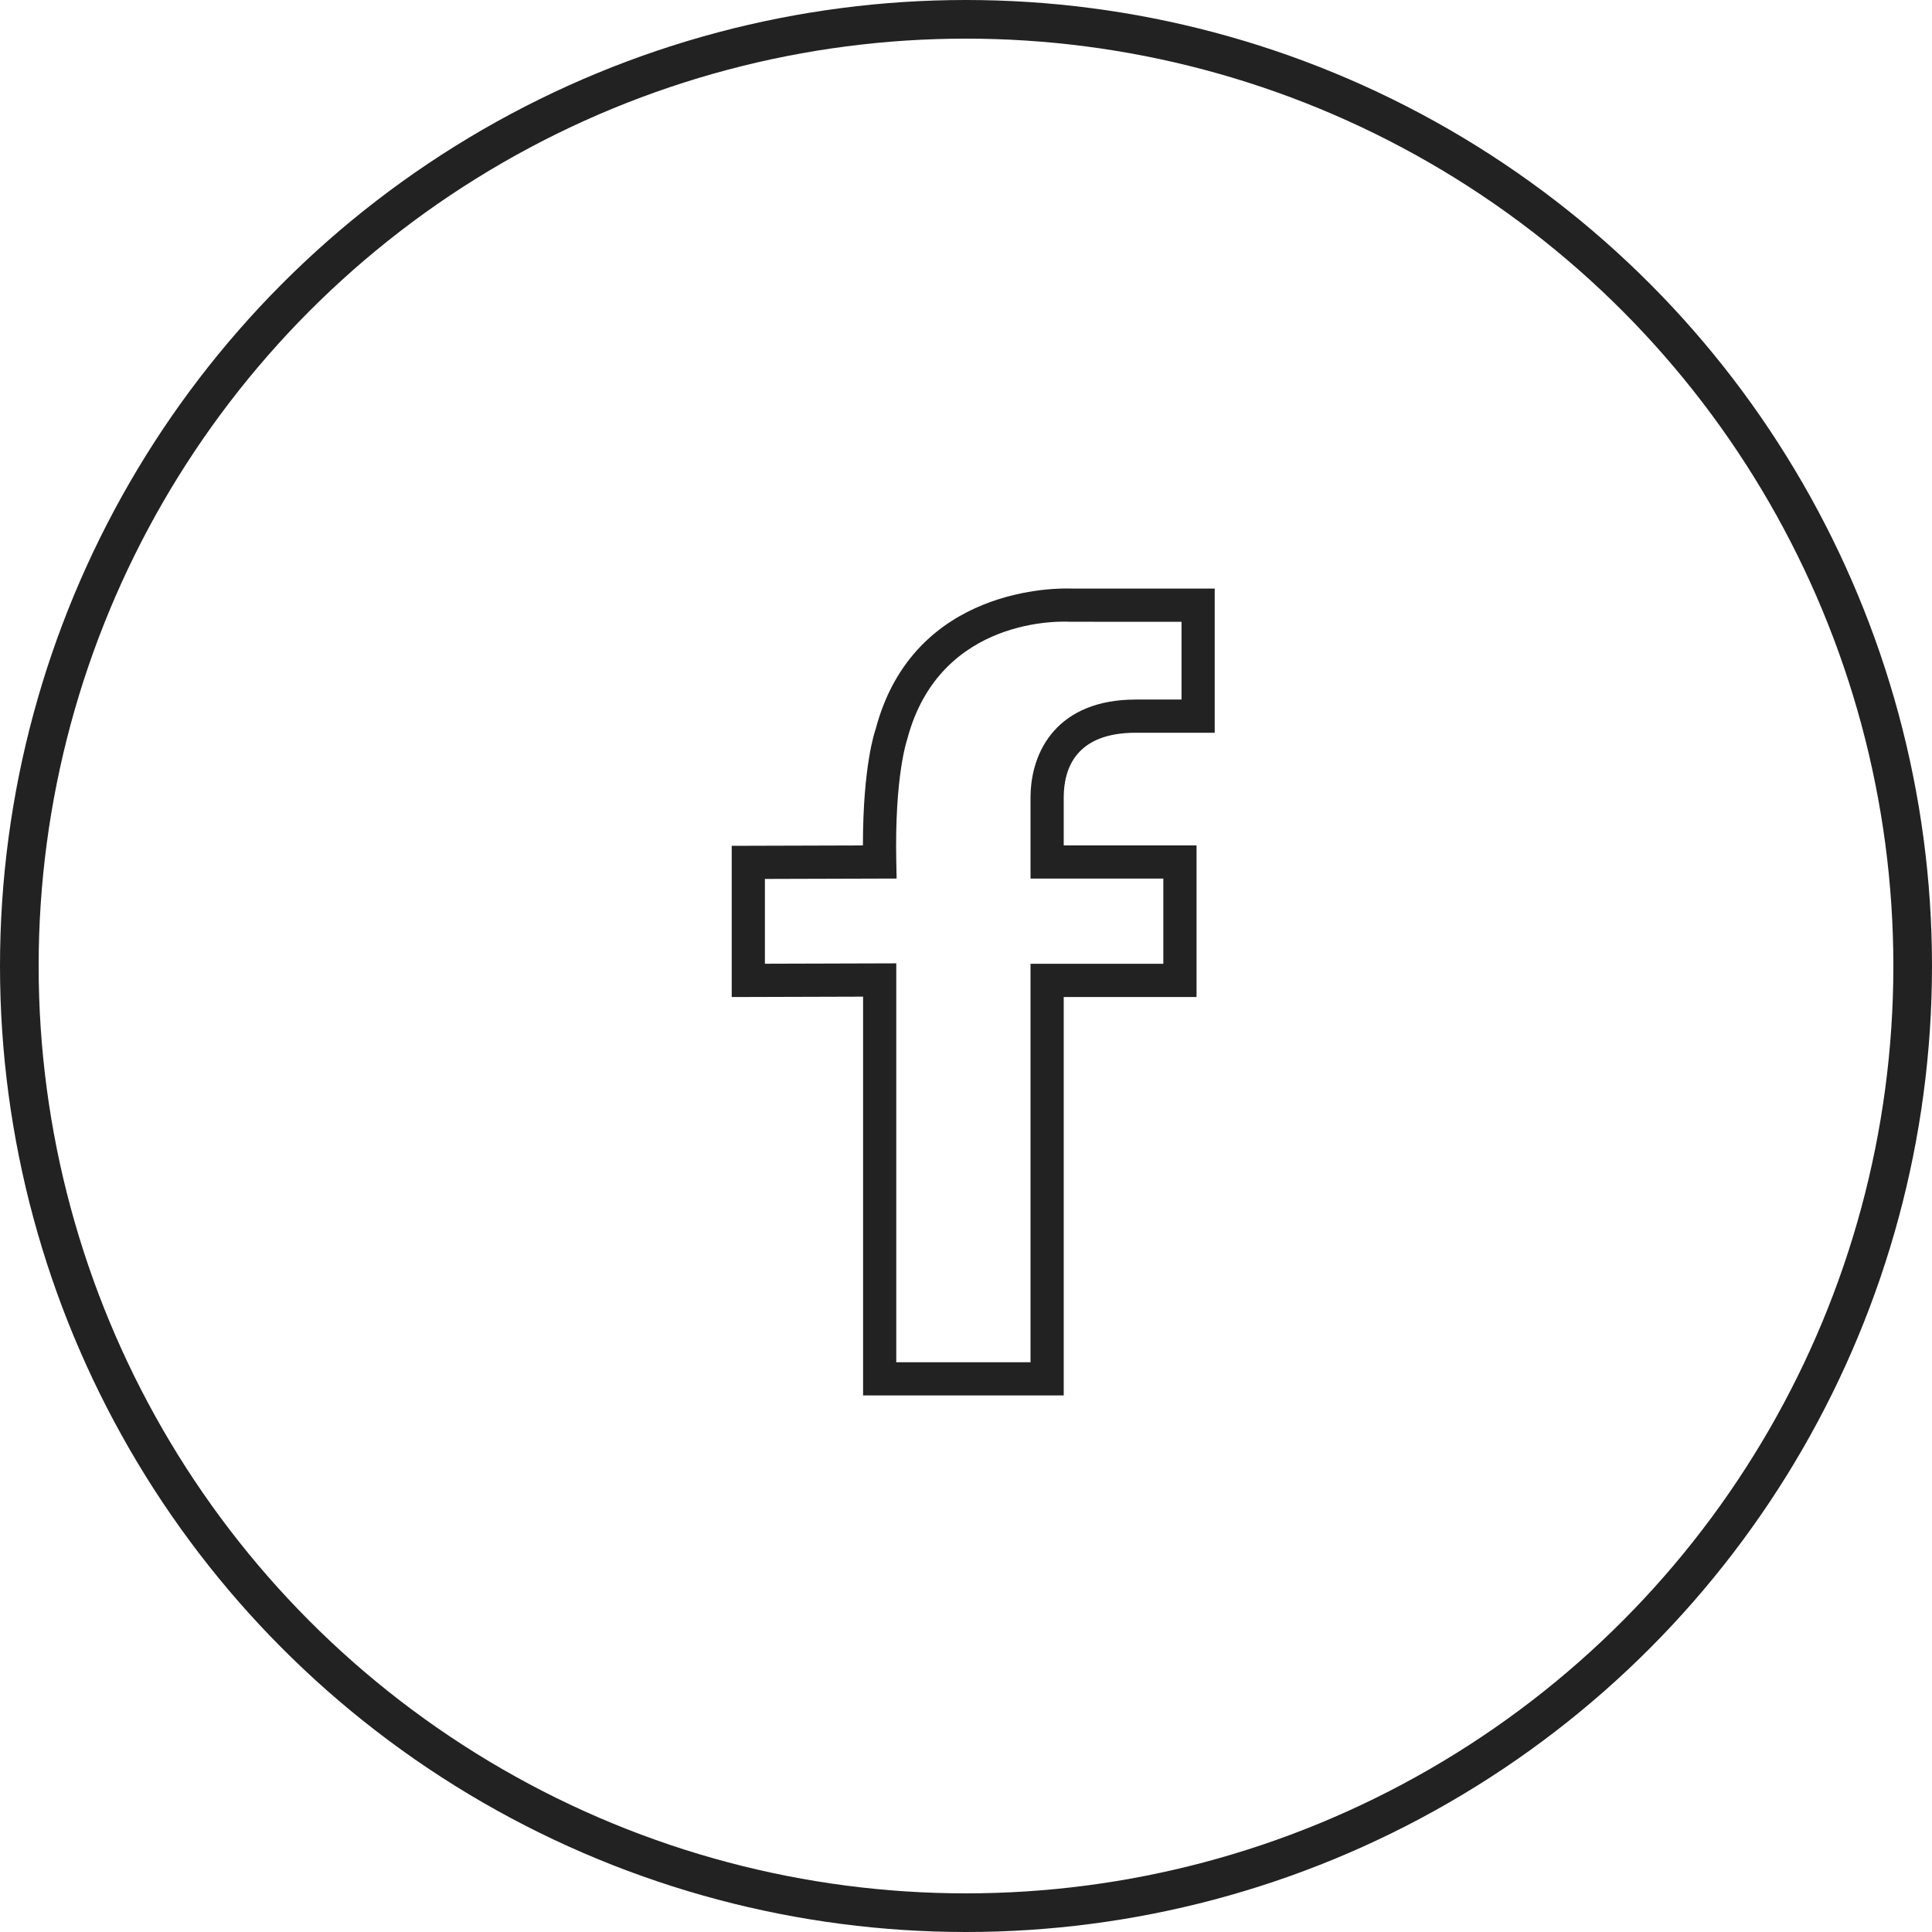
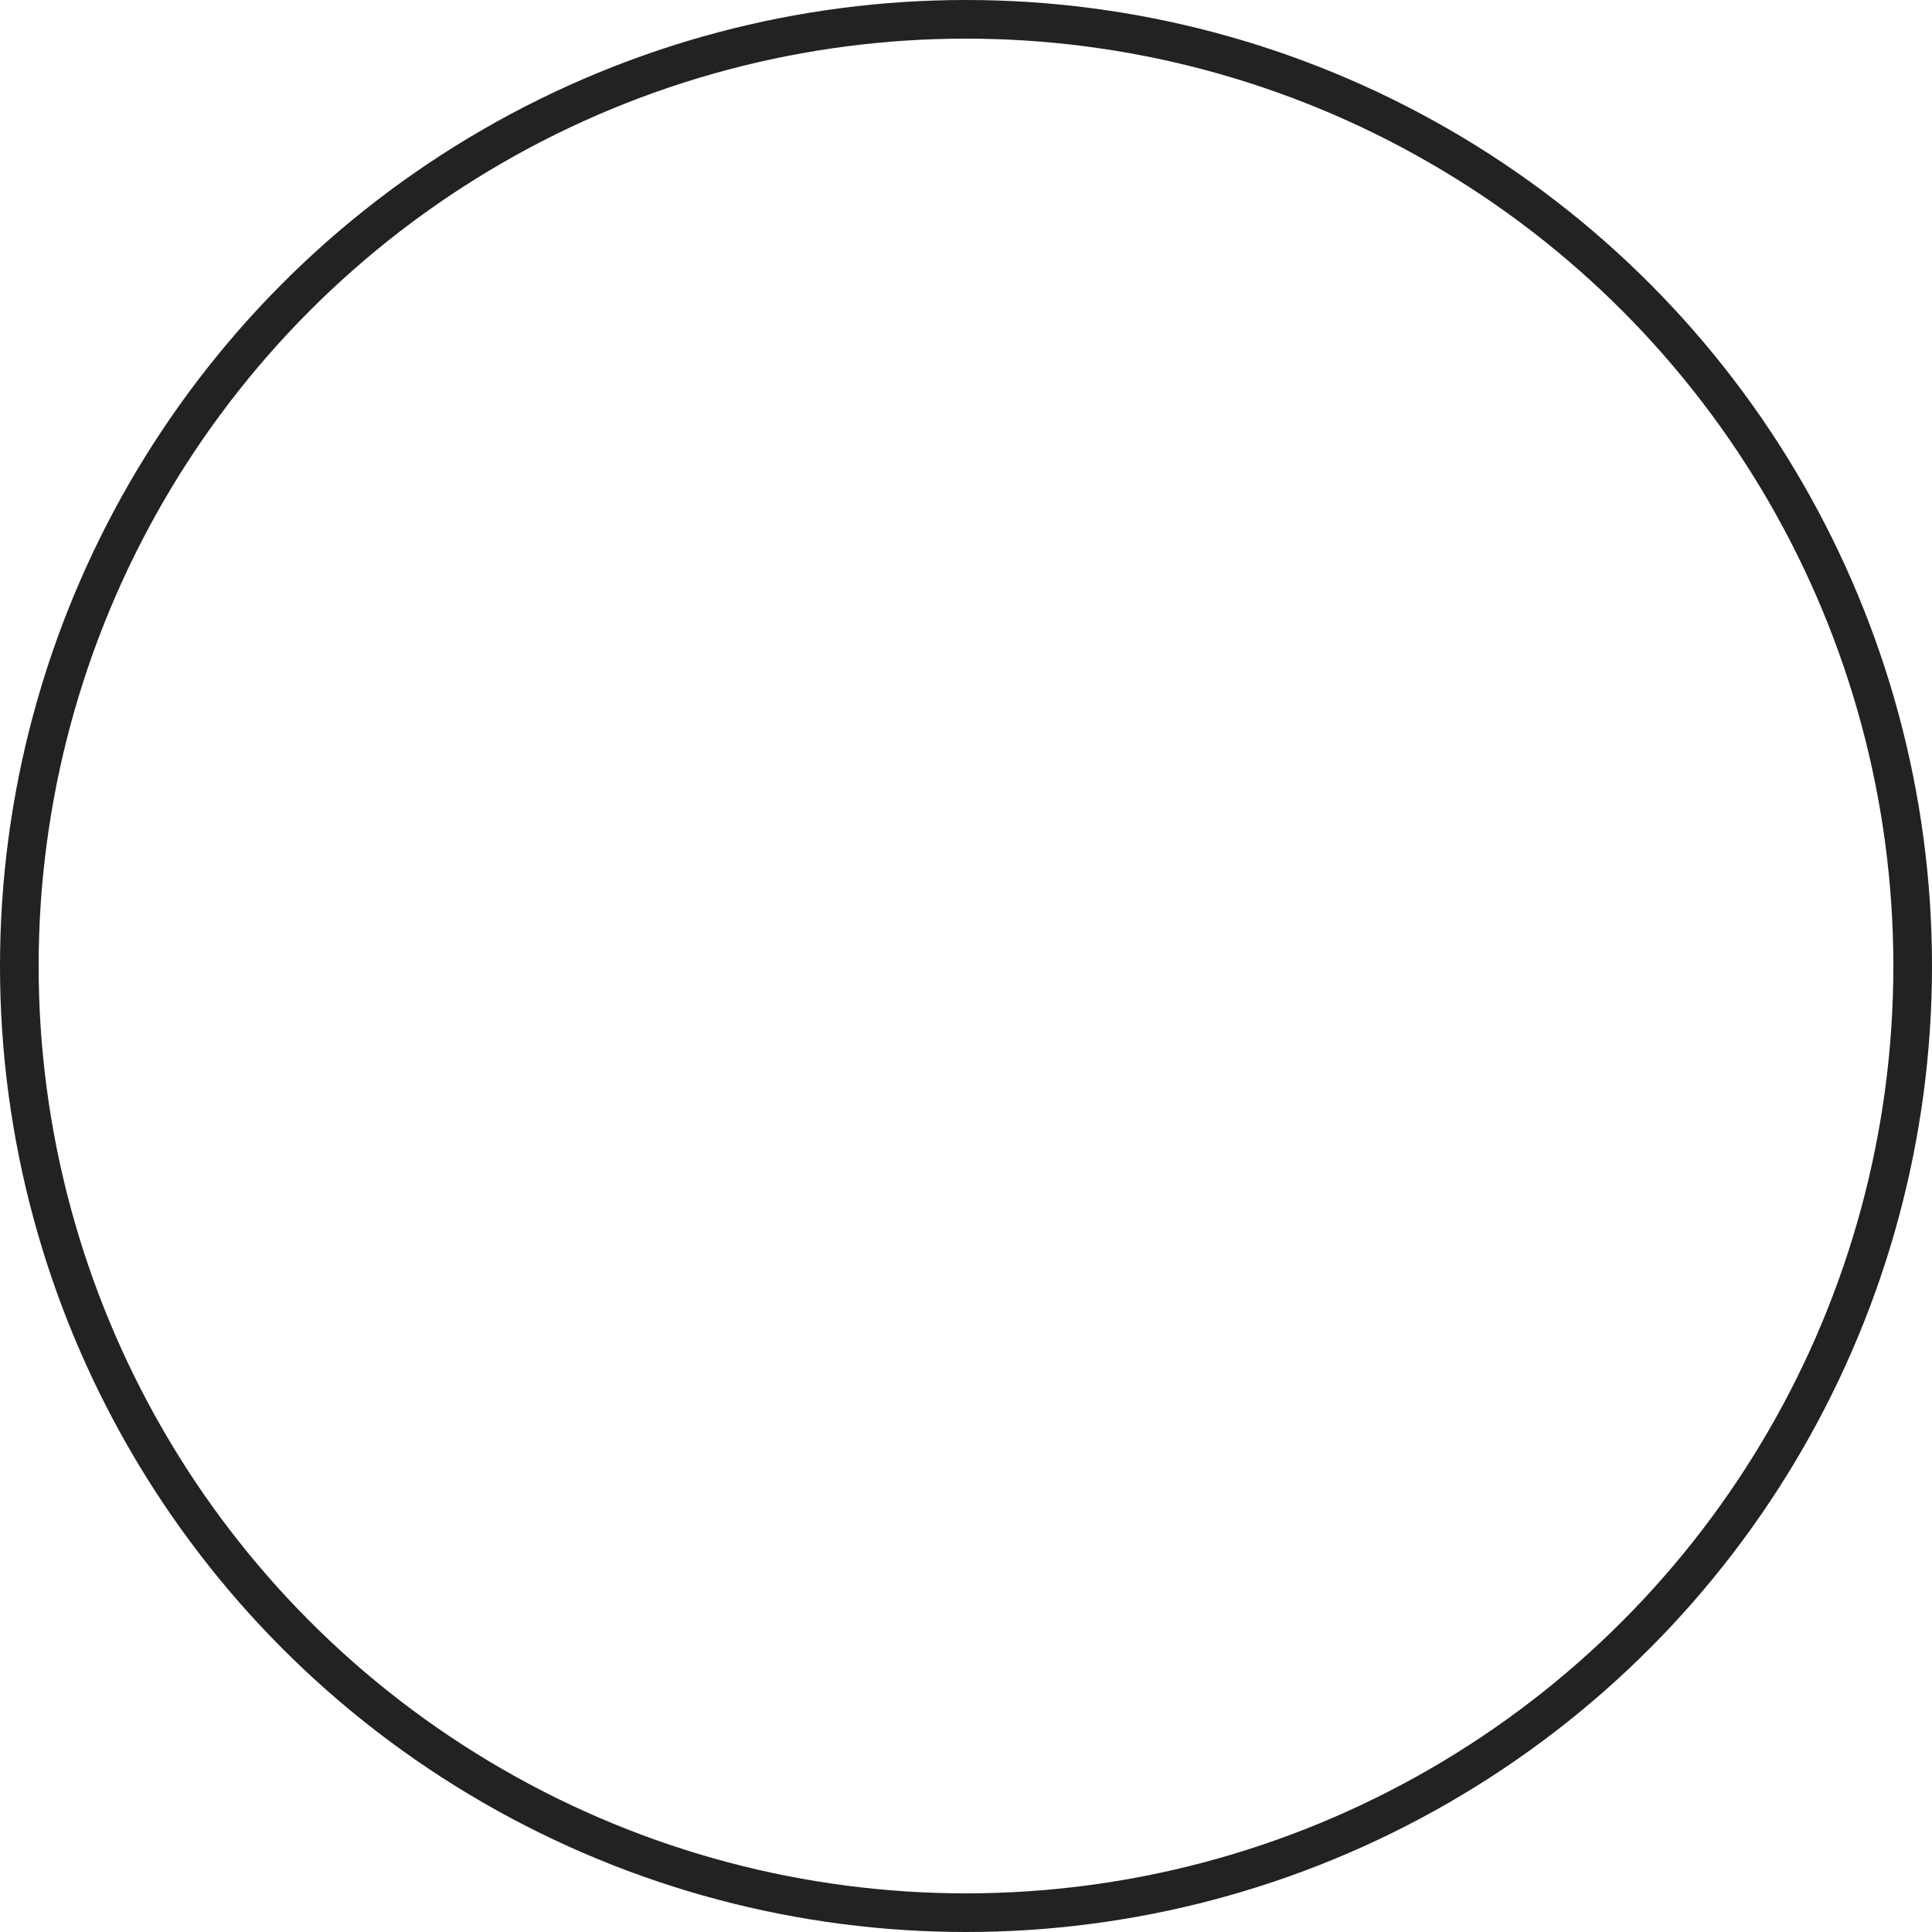
<svg xmlns="http://www.w3.org/2000/svg" width="45" height="45" viewBox="0 0 45 45" fill="none">
  <circle cx="22.5" cy="22.5" r="22.05" stroke="#222222" stroke-width="0.9" />
-   <path d="M26.454 17.067H28.293V13.709H24.951C24.672 13.697 21.274 13.633 20.393 16.992C20.38 17.027 20.099 17.826 20.099 19.692L17.043 19.701V23.223L20.103 23.214V32.502H24.776V23.222H27.87V19.691H24.776V18.58C24.776 17.89 25.067 17.067 26.454 17.067ZM27.096 20.464V22.448H24.003V31.729H20.876V22.438L17.816 22.447V20.472L20.884 20.463L20.876 20.07C20.836 18.093 21.118 17.262 21.13 17.222C21.891 14.329 24.793 14.474 24.918 14.482L27.52 14.483V16.294H26.454C24.647 16.294 24.003 17.475 24.003 18.58V20.464H27.096Z" fill="#222222" />
</svg>